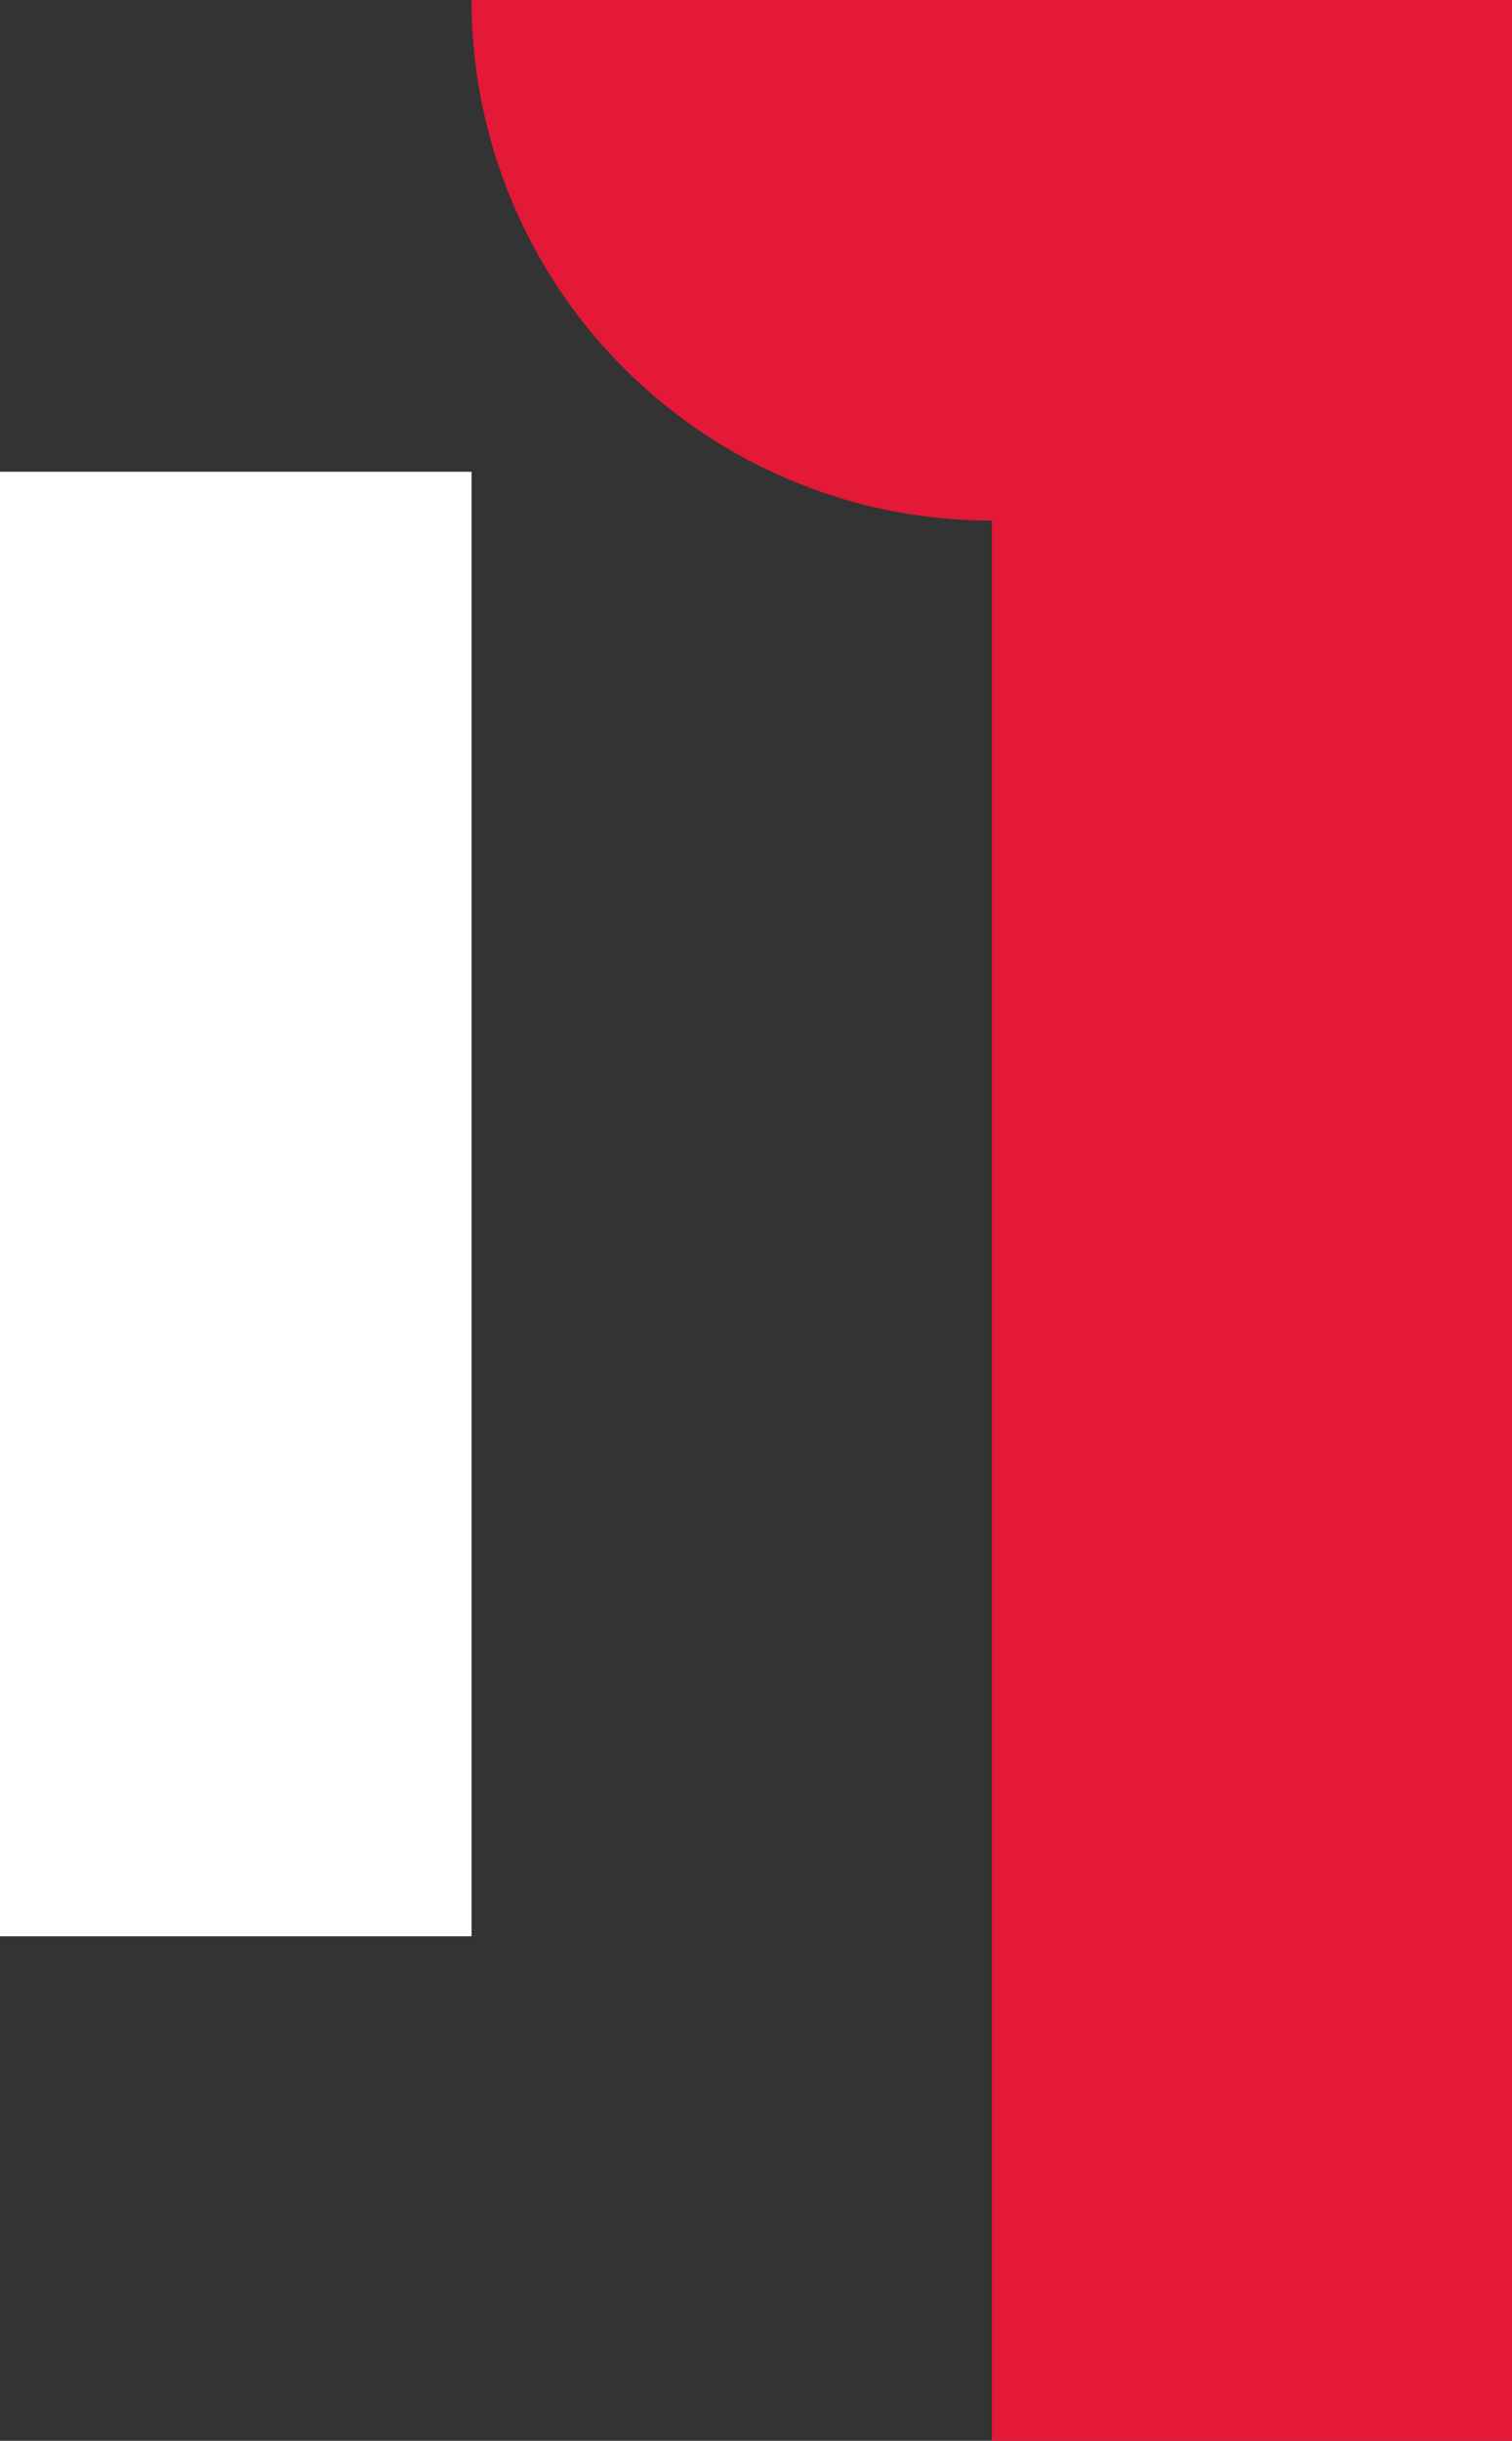
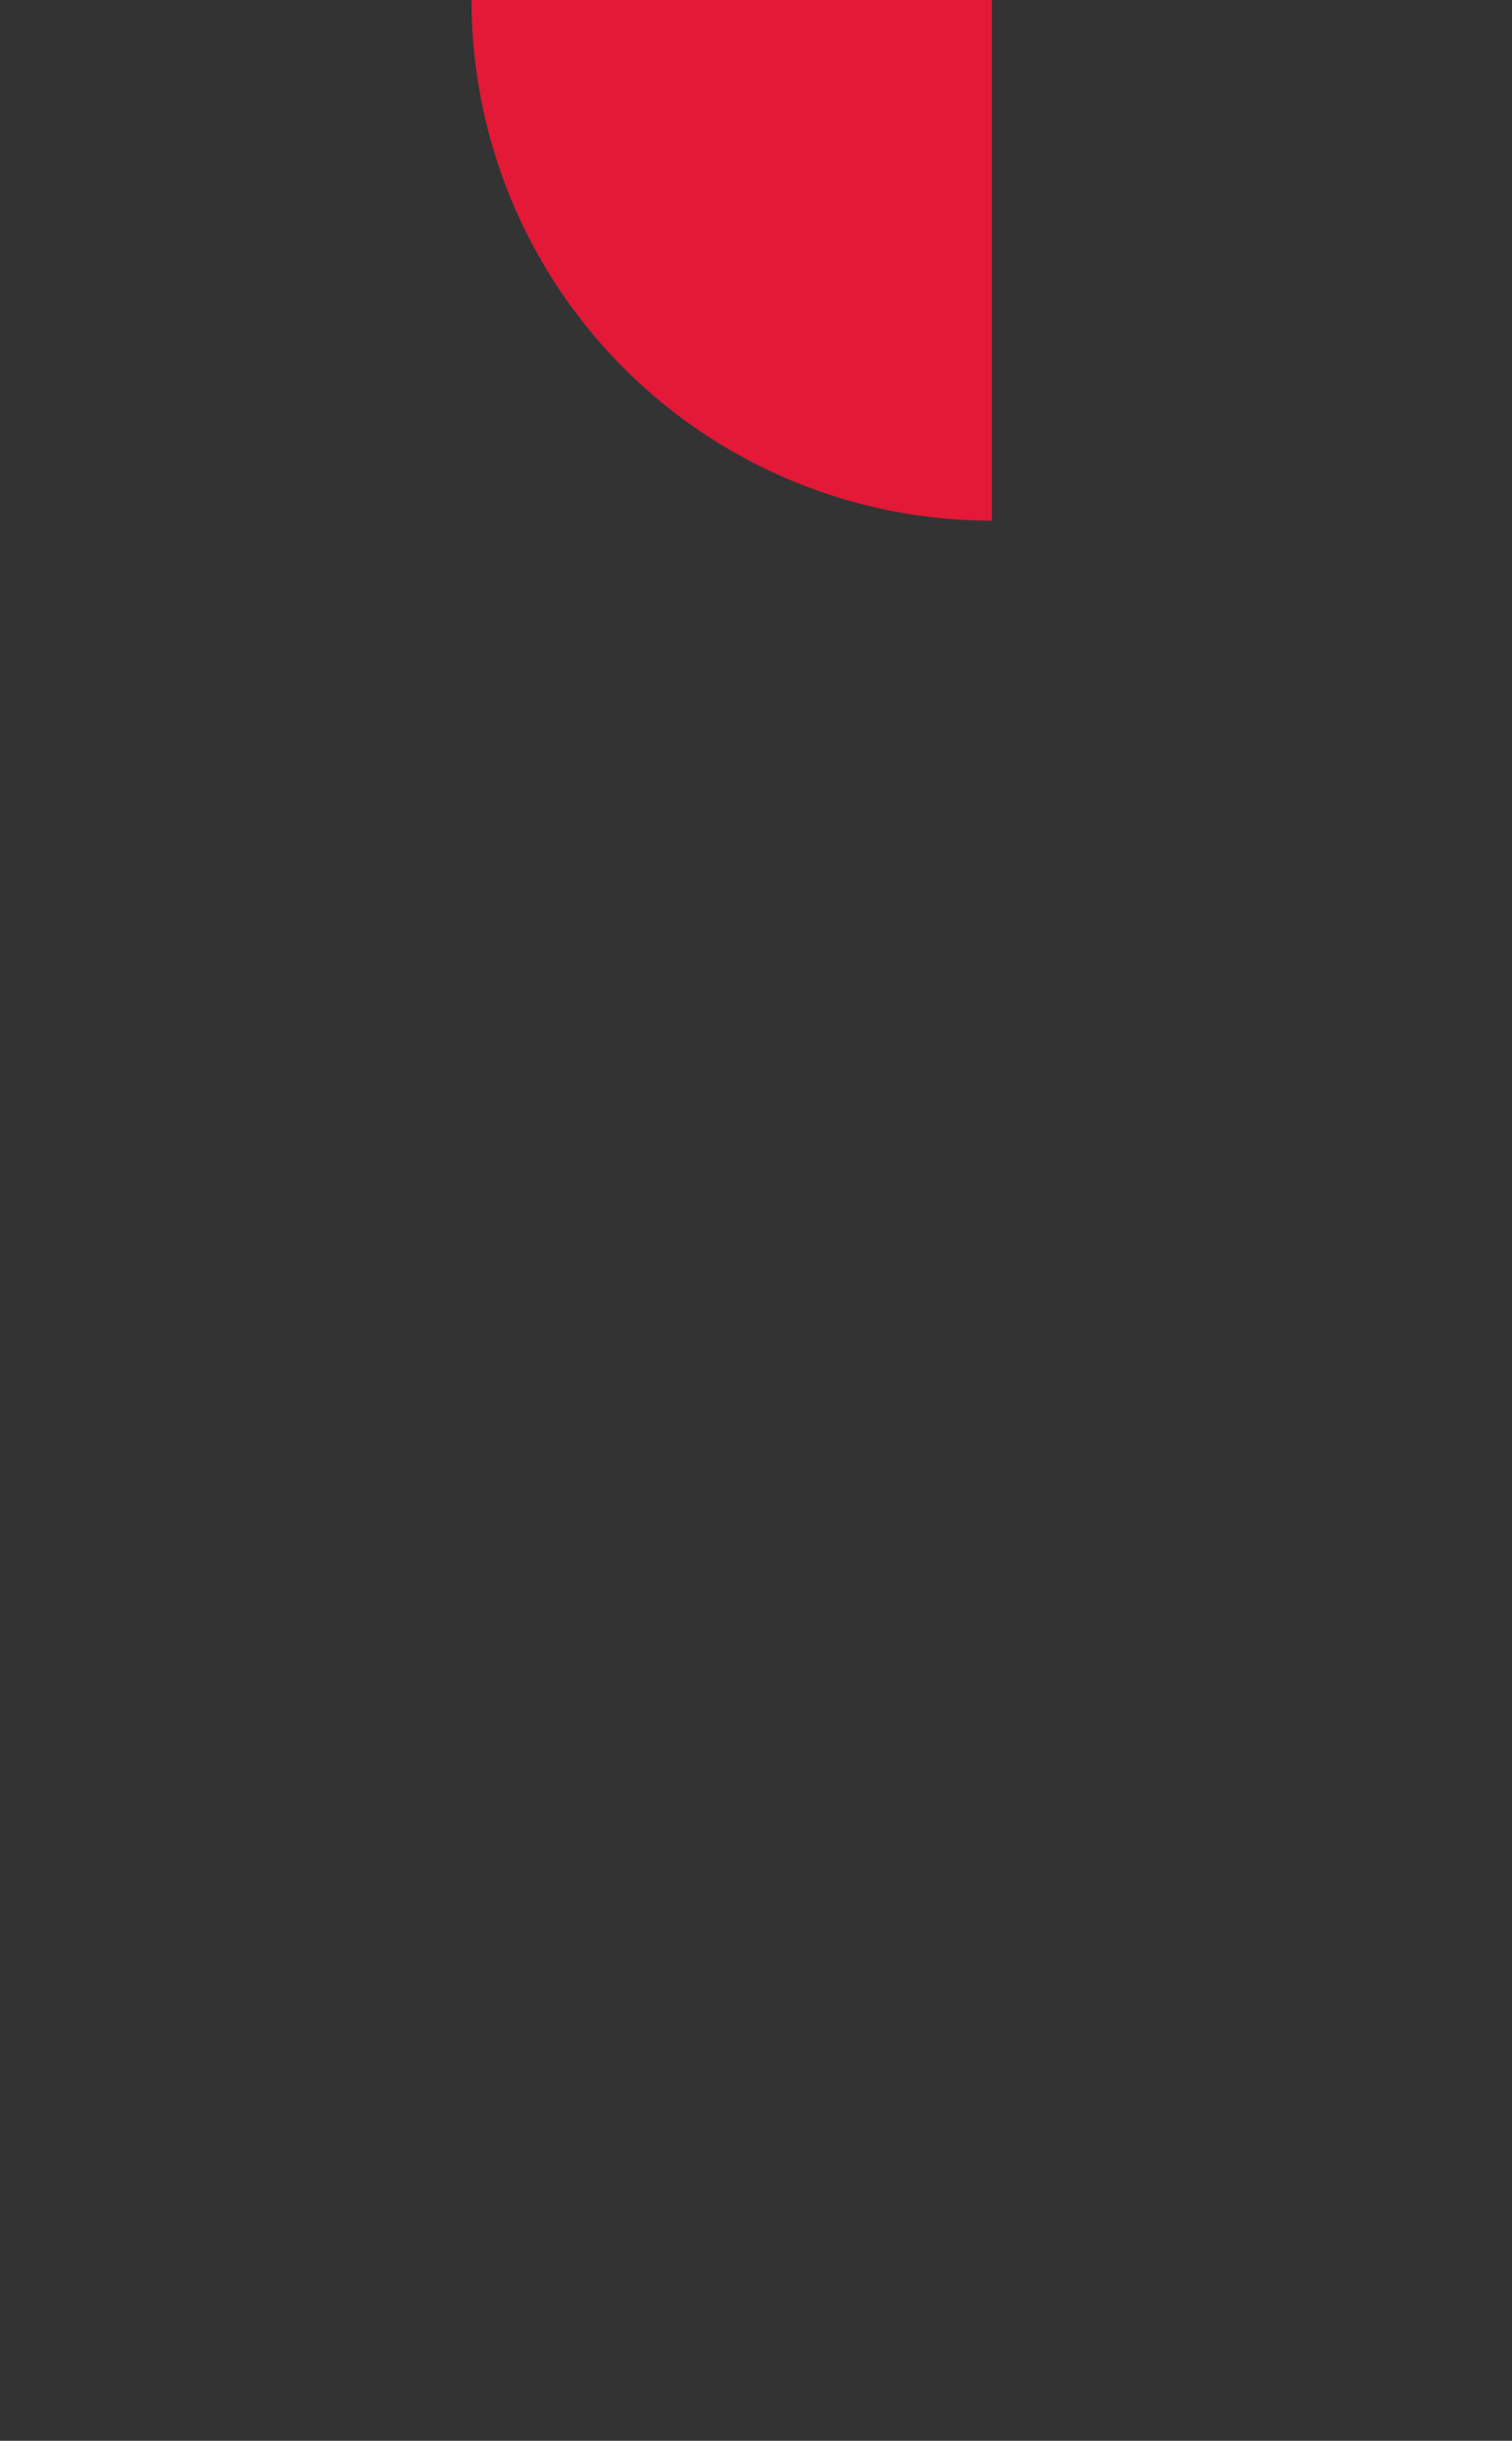
<svg xmlns="http://www.w3.org/2000/svg" viewBox="0 0 123.87 199.81">
  <rect x="0" y="0" width="123.87" height="199.81" fill="#333333" stroke="none" />
  <defs>
    <style>.cls-1{fill:#fff;}.cls-2{fill:#e31937;}</style>
  </defs>
  <g id="Layer_2" data-name="Layer 2">
    <g id="Layer_1-2" data-name="Layer 1">
-       <rect class="cls-1" y="38.62" width="38.63" height="119.89" />
-       <path class="cls-2" d="M38.63,0A42.61,42.61,0,0,0,81.26,42.62V199.81h42.61V0Z" />
+       <path class="cls-2" d="M38.63,0A42.61,42.61,0,0,0,81.26,42.62V199.81V0Z" />
    </g>
  </g>
</svg>